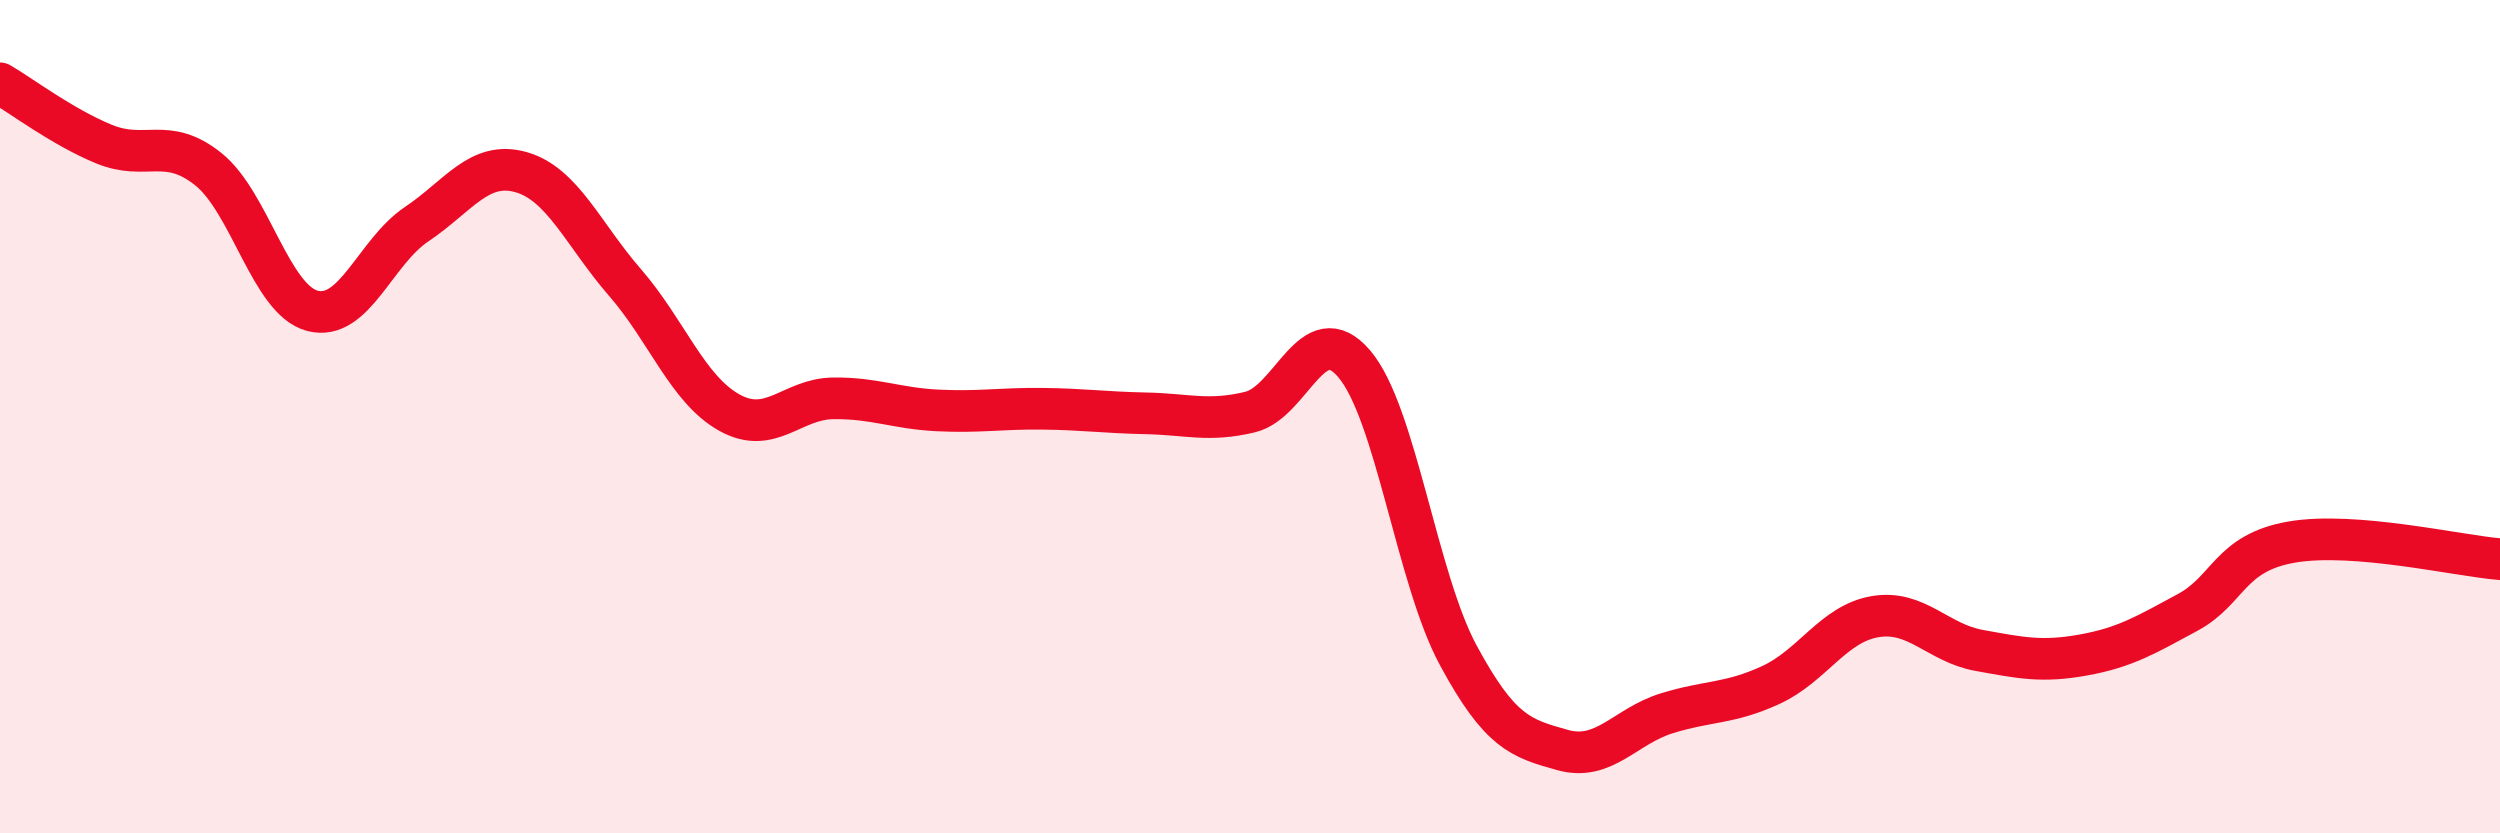
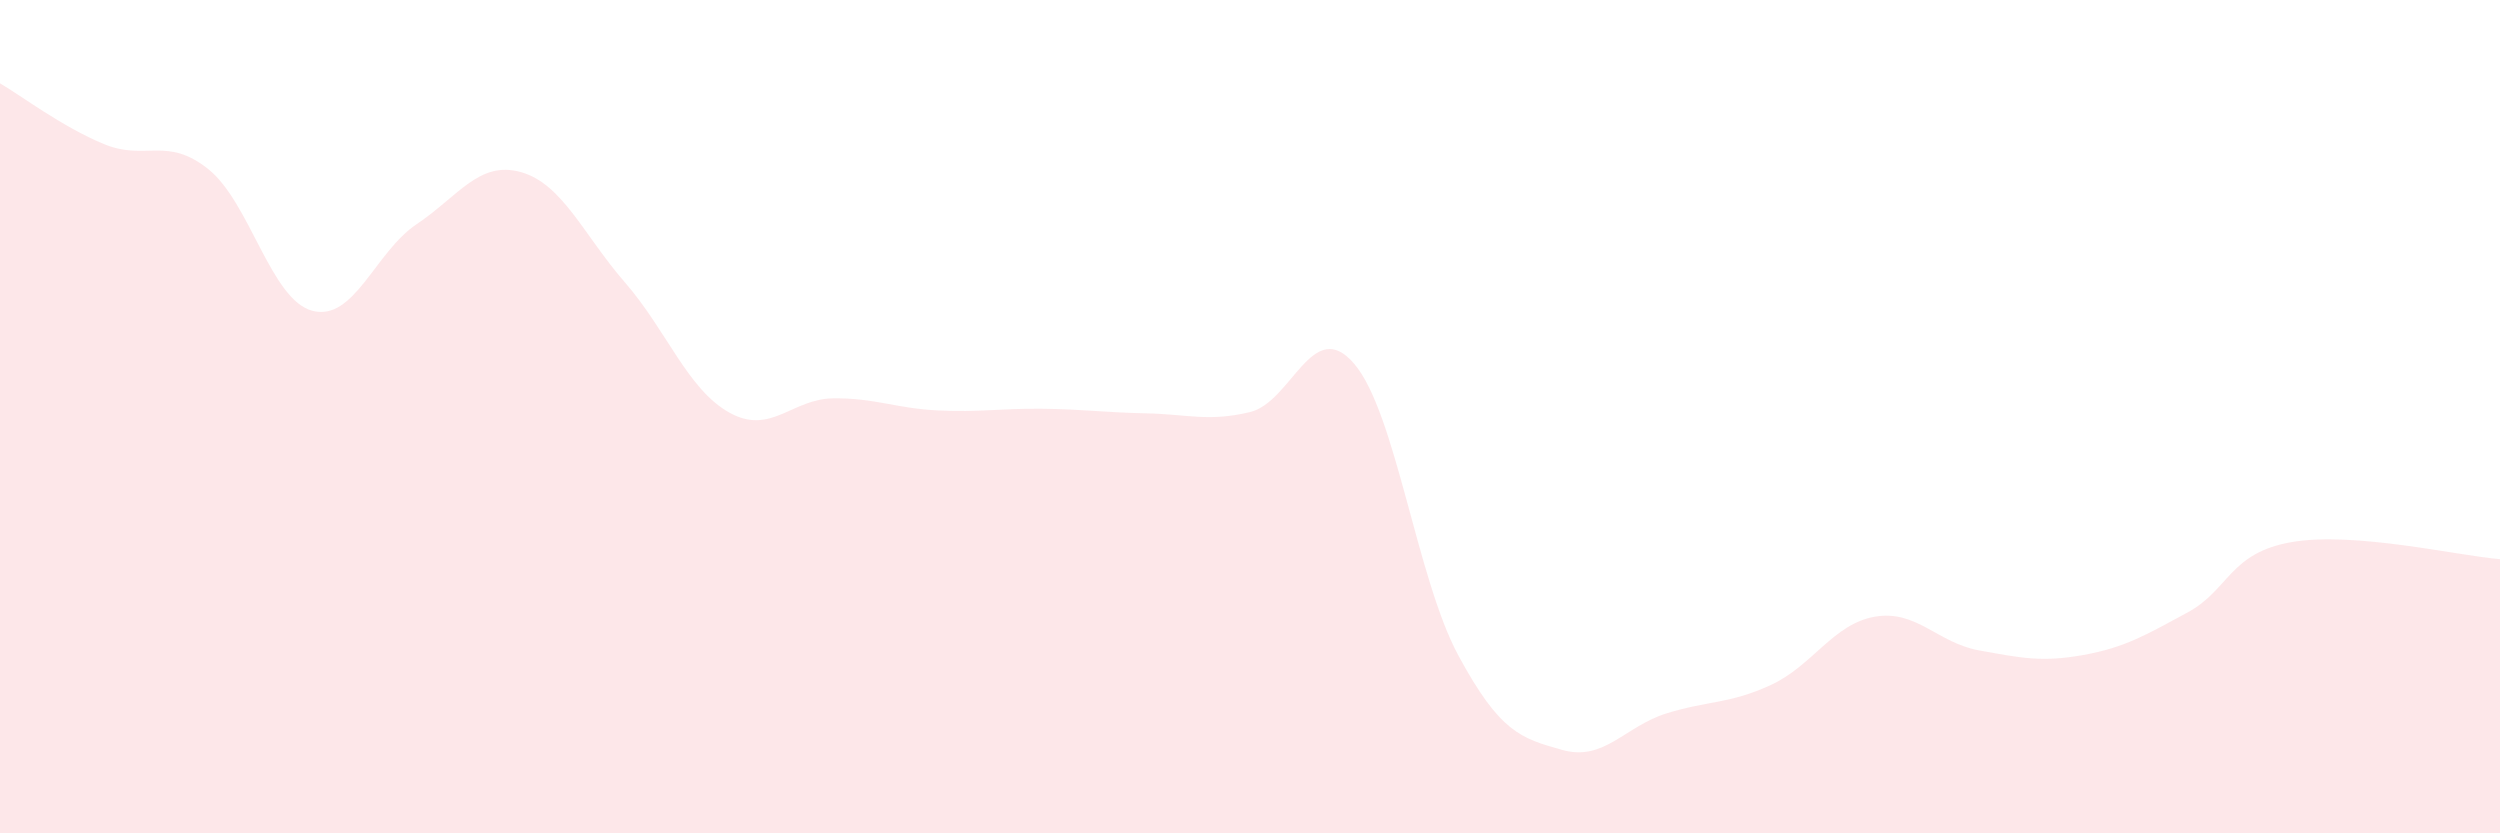
<svg xmlns="http://www.w3.org/2000/svg" width="60" height="20" viewBox="0 0 60 20">
  <path d="M 0,2 C 0.5,2.29 1.5,3.05 2.5,3.46 C 3.5,3.87 4,3.26 5,4.06 C 6,4.86 6.5,7.2 7.5,7.46 C 8.5,7.72 9,6.05 10,5.38 C 11,4.71 11.5,3.85 12.5,4.13 C 13.5,4.41 14,5.63 15,6.78 C 16,7.93 16.5,9.34 17.5,9.9 C 18.5,10.46 19,9.57 20,9.56 C 21,9.55 21.5,9.8 22.5,9.85 C 23.5,9.9 24,9.8 25,9.81 C 26,9.82 26.5,9.9 27.5,9.92 C 28.5,9.94 29,10.13 30,9.89 C 31,9.65 31.5,7.56 32.5,8.73 C 33.5,9.9 34,13.88 35,15.73 C 36,17.58 36.5,17.72 37.5,18 C 38.5,18.28 39,17.43 40,17.12 C 41,16.81 41.5,16.9 42.5,16.44 C 43.5,15.98 44,14.97 45,14.8 C 46,14.63 46.5,15.43 47.5,15.61 C 48.5,15.79 49,15.9 50,15.72 C 51,15.54 51.5,15.24 52.5,14.7 C 53.5,14.16 53.5,13.27 55,13.01 C 56.5,12.75 59,13.34 60,13.42L60 20L0 20Z" fill="#EB0A25" opacity="0.1" stroke-linecap="round" stroke-linejoin="round" />
-   <path d="M 0,2 C 0.5,2.29 1.5,3.05 2.5,3.46 C 3.5,3.87 4,3.26 5,4.06 C 6,4.86 6.5,7.2 7.5,7.46 C 8.5,7.72 9,6.05 10,5.38 C 11,4.71 11.5,3.85 12.5,4.13 C 13.5,4.41 14,5.63 15,6.78 C 16,7.93 16.5,9.34 17.5,9.9 C 18.5,10.46 19,9.57 20,9.56 C 21,9.55 21.5,9.8 22.5,9.85 C 23.5,9.9 24,9.8 25,9.81 C 26,9.82 26.5,9.9 27.5,9.92 C 28.5,9.94 29,10.13 30,9.89 C 31,9.65 31.5,7.56 32.5,8.73 C 33.5,9.9 34,13.88 35,15.73 C 36,17.58 36.5,17.72 37.5,18 C 38.5,18.28 39,17.43 40,17.12 C 41,16.81 41.5,16.9 42.5,16.44 C 43.5,15.98 44,14.97 45,14.8 C 46,14.63 46.5,15.43 47.5,15.61 C 48.5,15.79 49,15.9 50,15.72 C 51,15.54 51.5,15.24 52.5,14.7 C 53.5,14.16 53.5,13.27 55,13.01 C 56.5,12.75 59,13.34 60,13.42" stroke="#EB0A25" stroke-width="1" fill="none" stroke-linecap="round" stroke-linejoin="round" />
</svg>